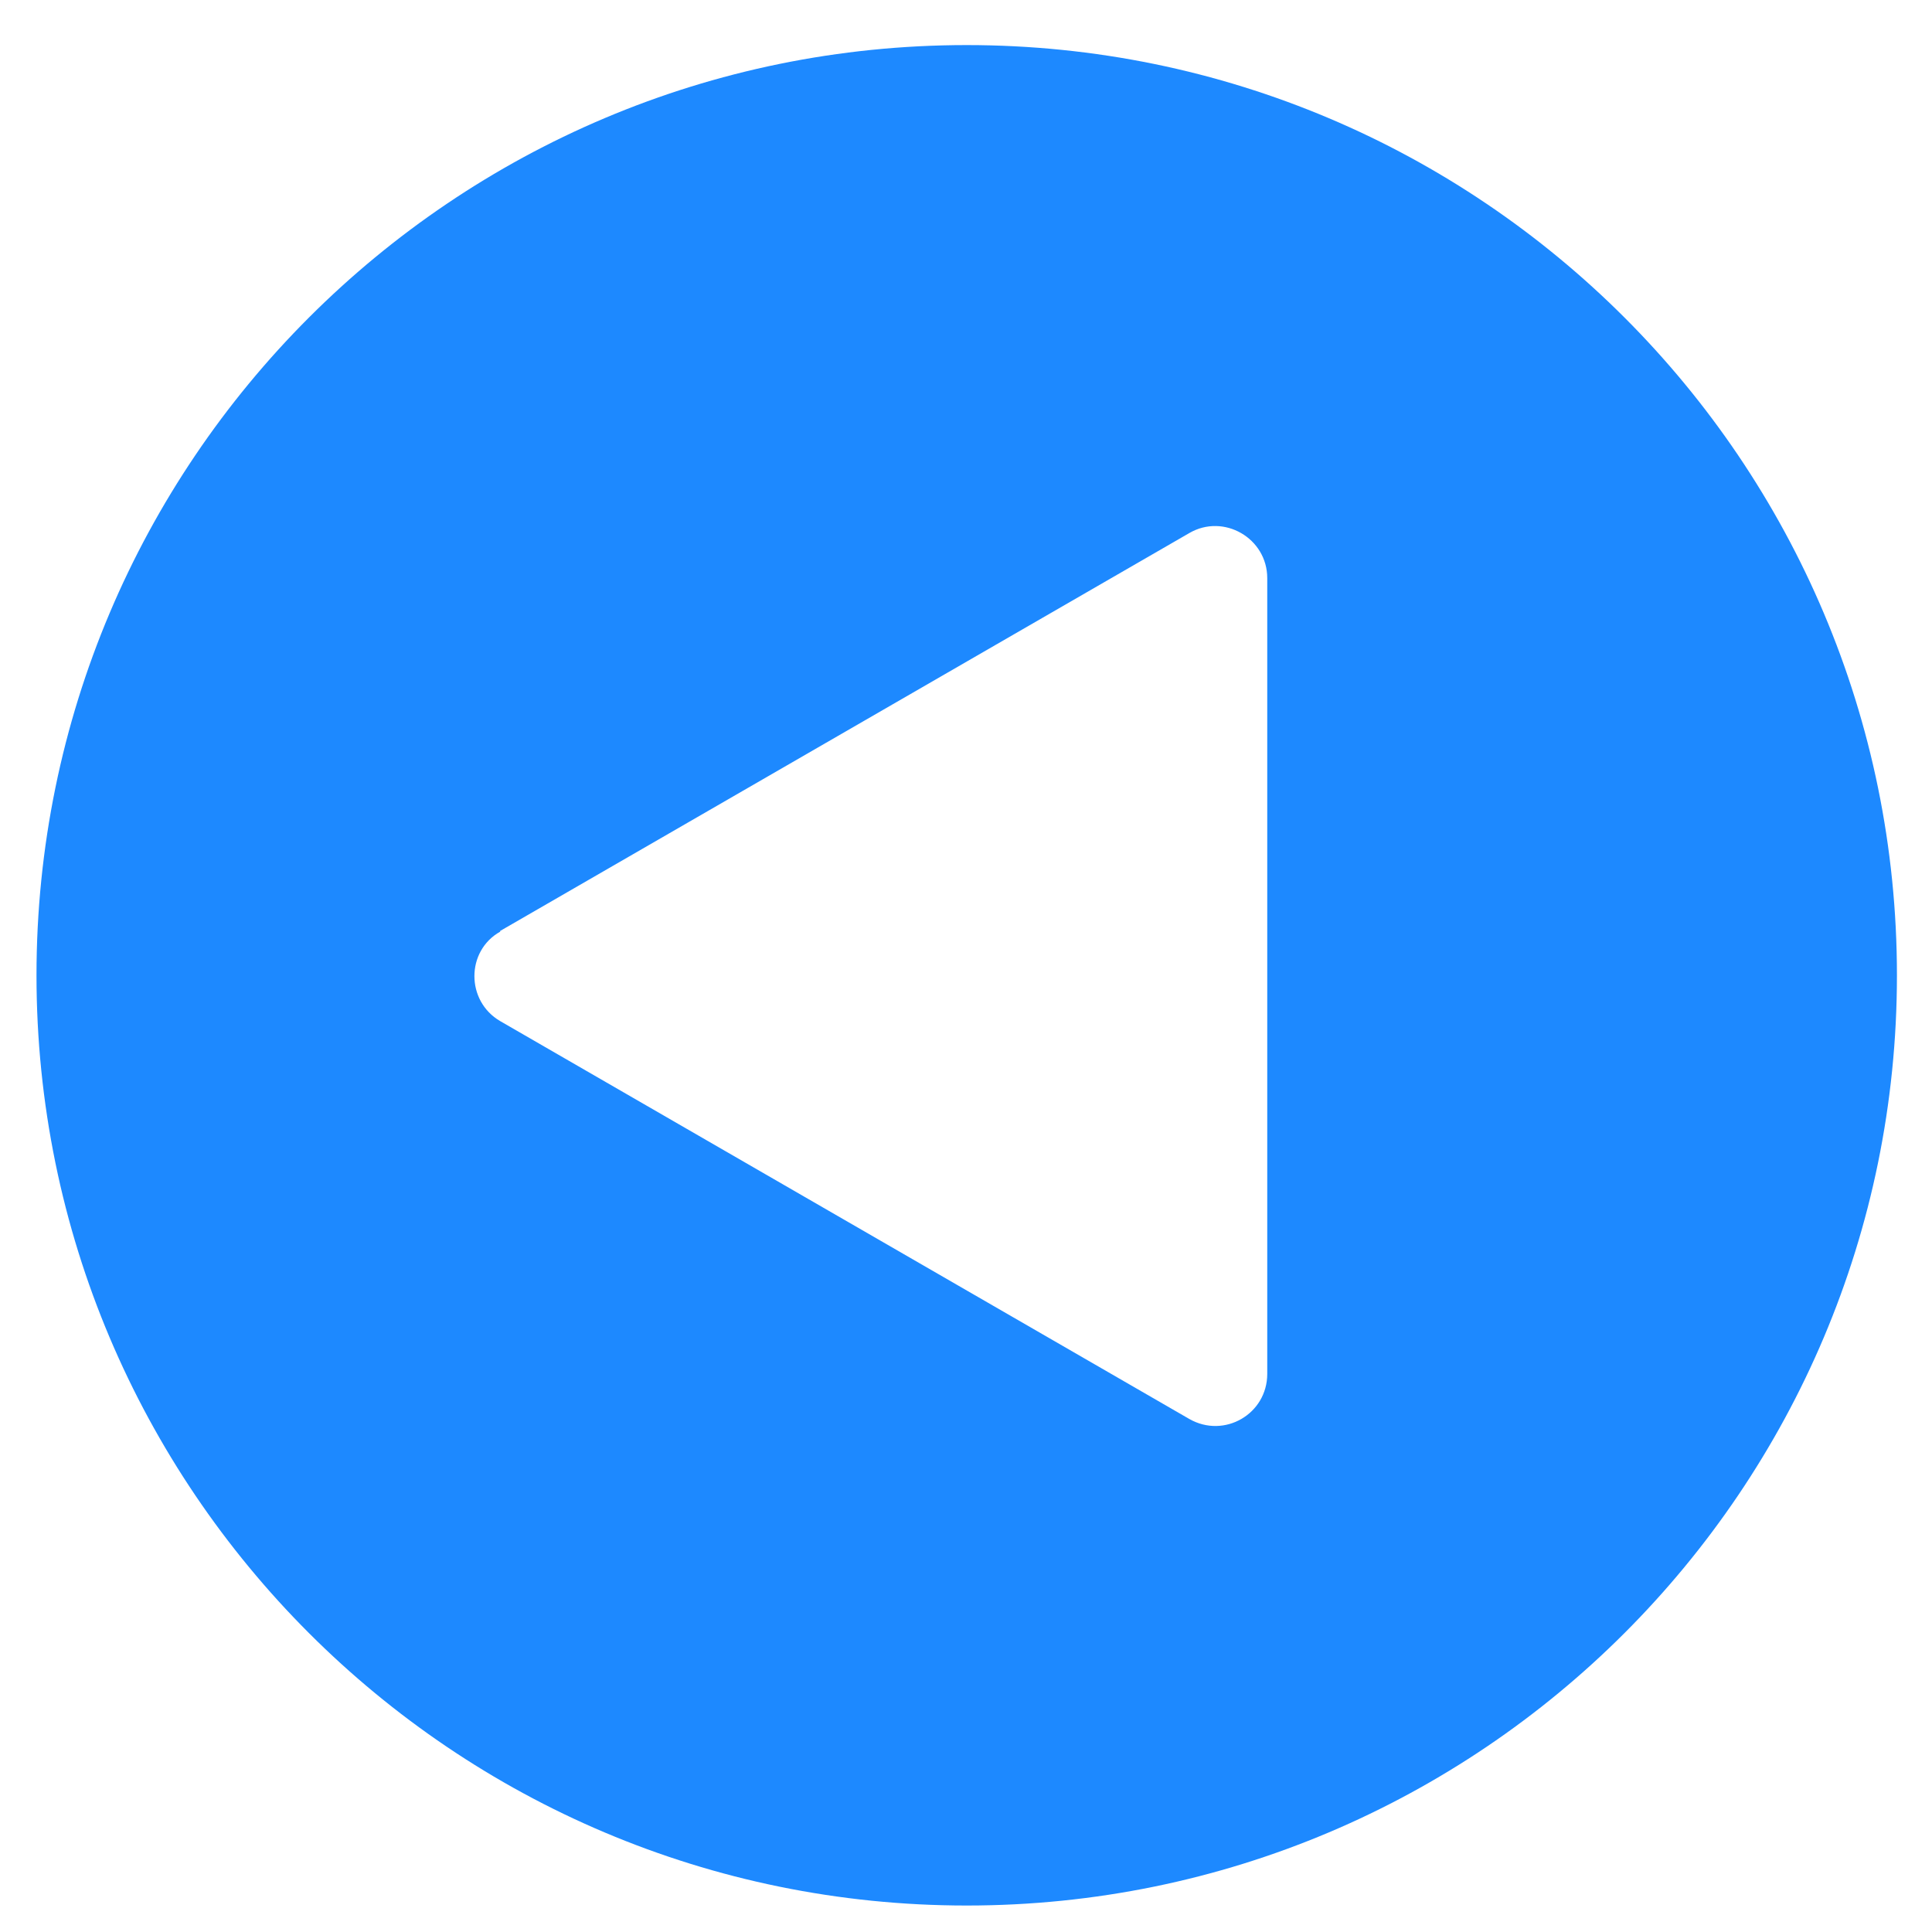
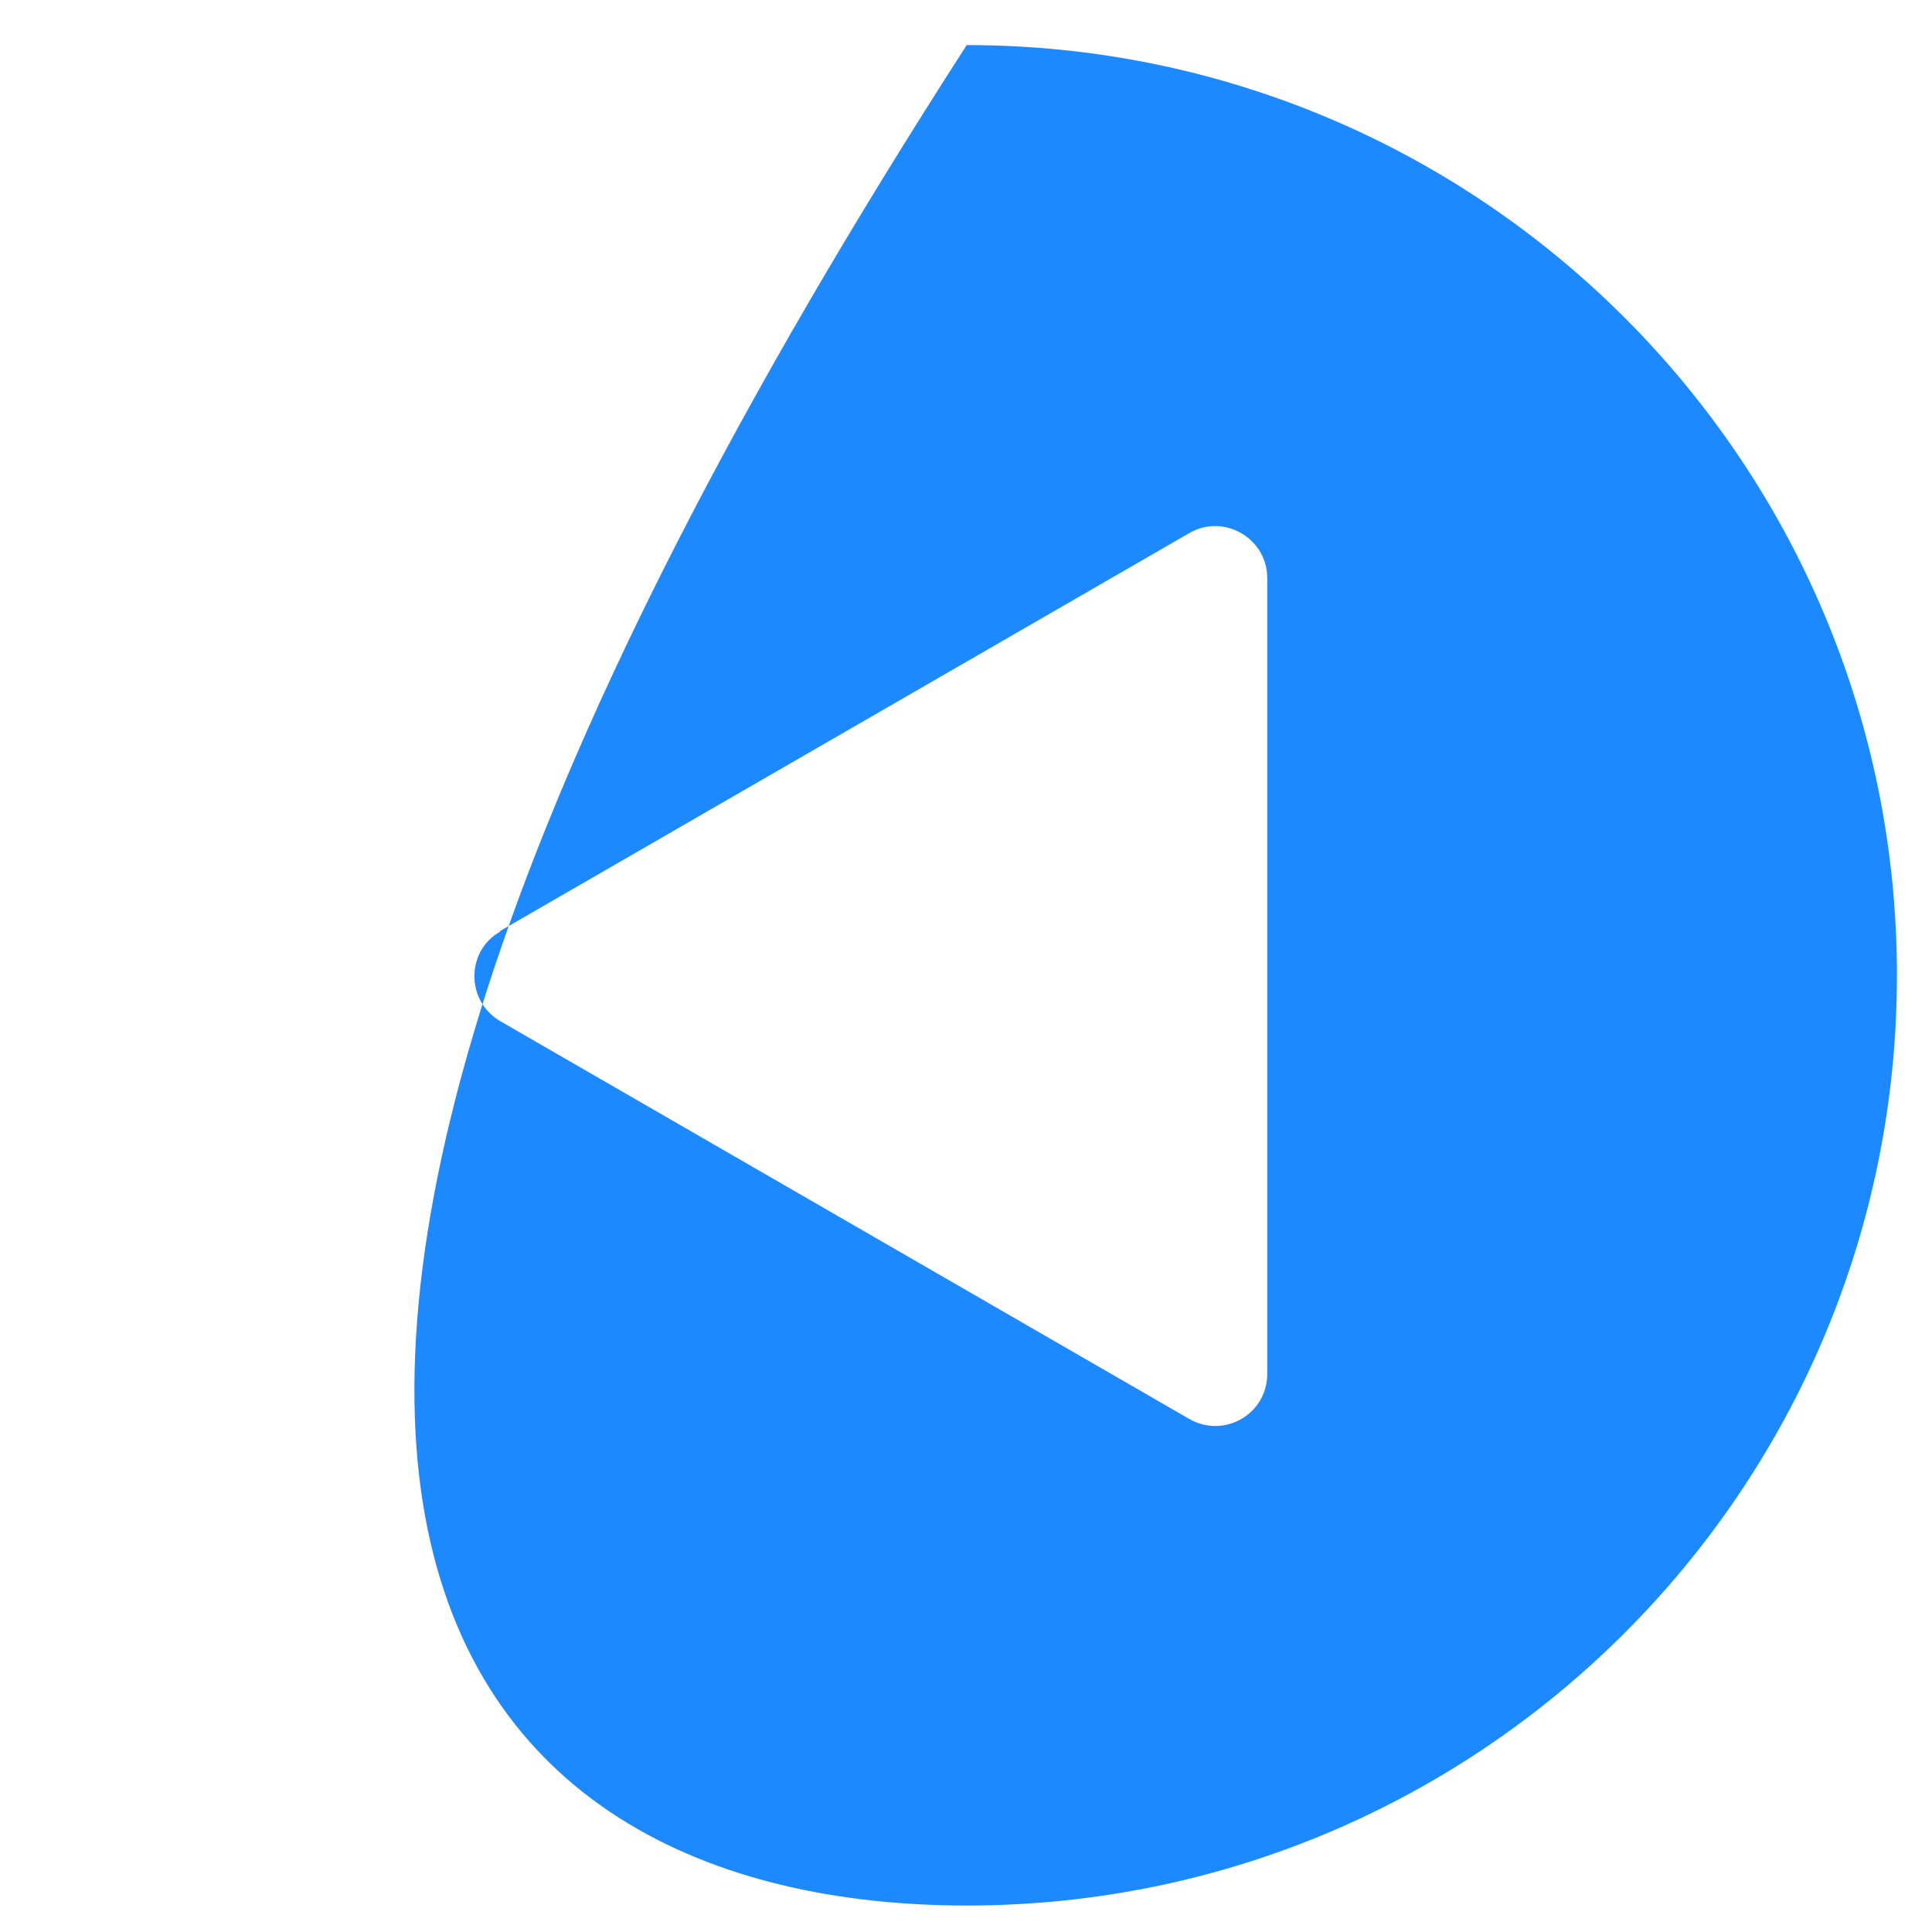
<svg xmlns="http://www.w3.org/2000/svg" width="27" height="27" viewBox="0 0 27 27" fill="none">
-   <path d="M13.51 26.63C20.69 26.63 26.51 20.81 26.51 13.63C26.51 6.45 20.69 0.63 13.51 0.63C6.33 0.63 0.51 6.45 0.51 13.63C0.51 20.81 6.33 26.63 13.51 26.63ZM6.99 13.01L16.62 7.45C17.1 7.17 17.71 7.52 17.71 8.08V19.2C17.71 19.76 17.11 20.11 16.62 19.83L6.99 14.27C6.51 13.99 6.51 13.29 6.99 13.02V13.01Z" fill="#1D89FF" />
+   <path d="M13.51 26.63C20.69 26.63 26.51 20.81 26.51 13.63C26.51 6.45 20.69 0.63 13.51 0.63C0.51 20.81 6.33 26.63 13.51 26.63ZM6.99 13.01L16.62 7.45C17.1 7.17 17.71 7.52 17.71 8.08V19.2C17.71 19.76 17.11 20.11 16.62 19.83L6.99 14.27C6.51 13.99 6.51 13.29 6.99 13.02V13.01Z" fill="#1D89FF" />
</svg>